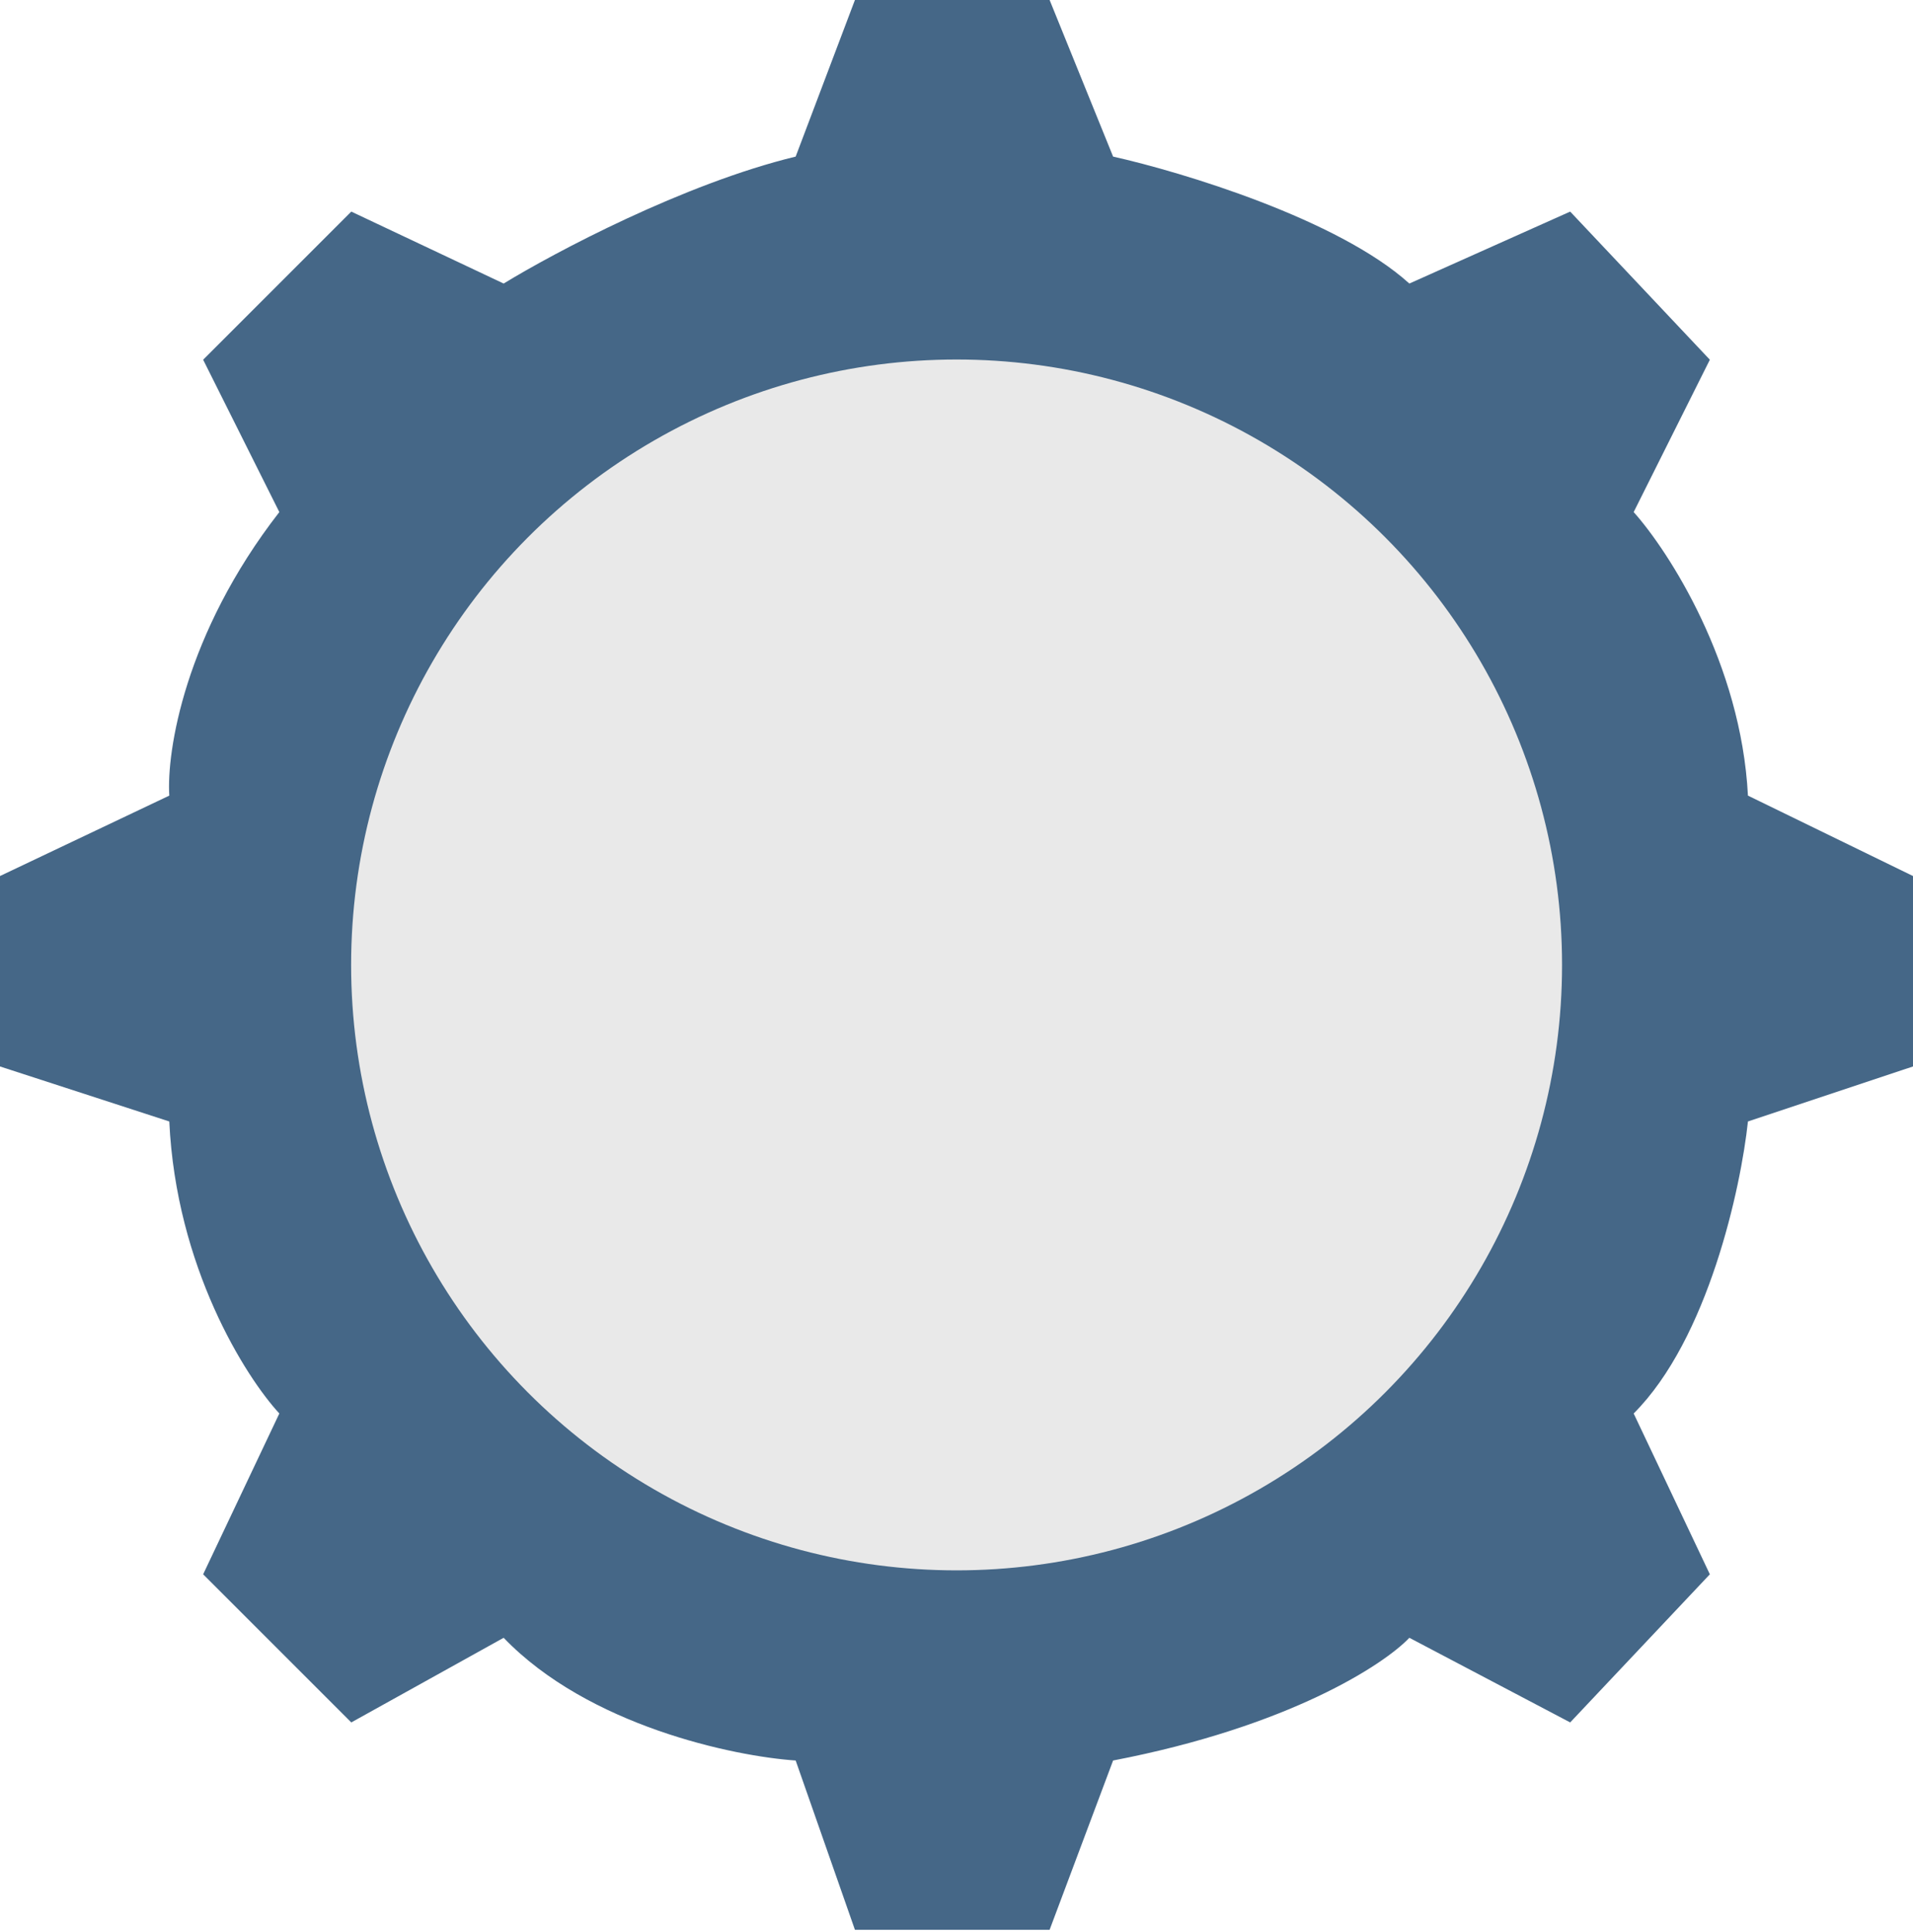
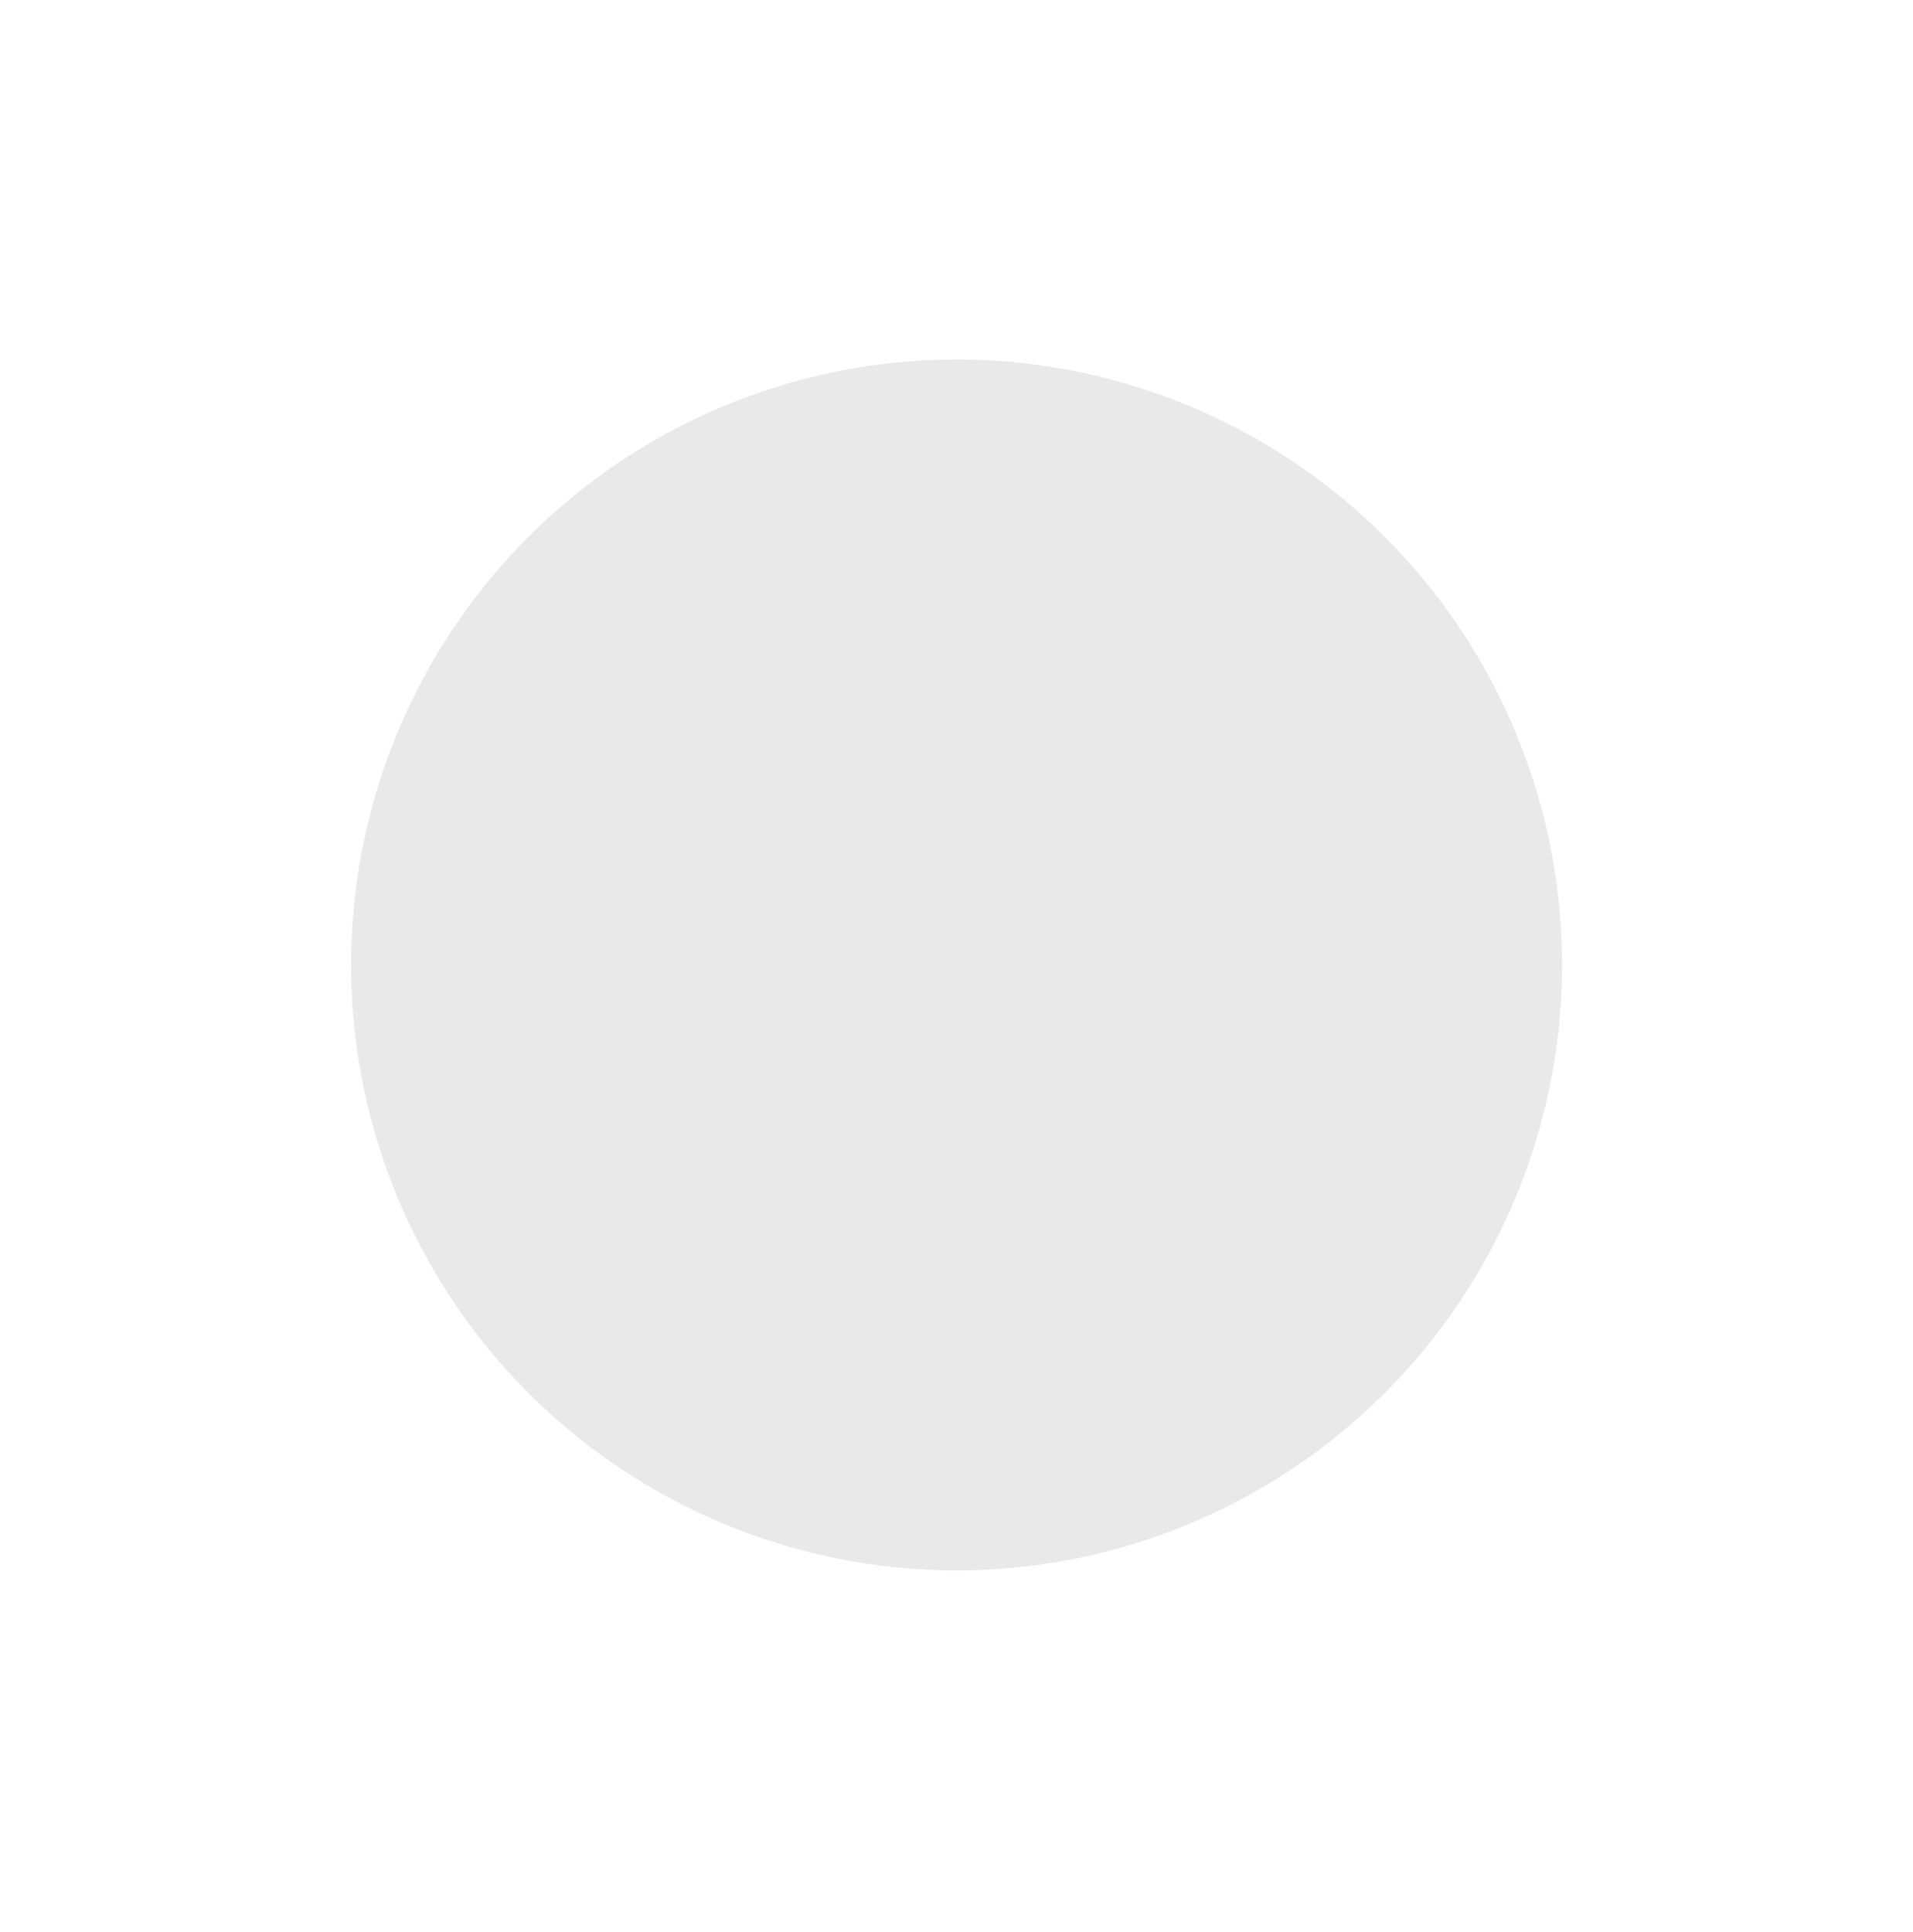
<svg xmlns="http://www.w3.org/2000/svg" width="300" height="303" viewBox="0 0 300 303" fill="none">
-   <path d="M124.778 24.558C107.254 28.806 86.947 39.602 78.983 44.469L55.089 33.185L31.858 56.415L43.806 80.309C28.939 99.424 26.107 117.92 26.549 124.778L0 137.389L0 167.256L26.549 175.884C27.611 198.716 38.496 215.928 43.806 221.681L31.858 246.902L55.089 270.132L78.983 256.858C92.258 270.663 115.044 275.442 124.778 276.105L134.071 302.654H164.602L174.558 276.105C202.168 270.796 217.035 261.061 221.018 256.858L246.239 270.132L268.142 246.902L256.195 221.681C267.876 209.999 273.009 186.282 274.115 175.884L300 167.256V137.389L274.115 124.778C273.053 104.07 261.726 86.504 256.195 80.309L268.142 56.415L246.239 33.185L221.018 44.469C209.867 34.381 185.398 26.992 174.558 24.558L164.602 0L134.071 0L124.778 24.558Z" fill="#456787" />
  <circle cx="150.013" cy="151.333" r="94.95" fill="#E9E9E9" />
</svg>